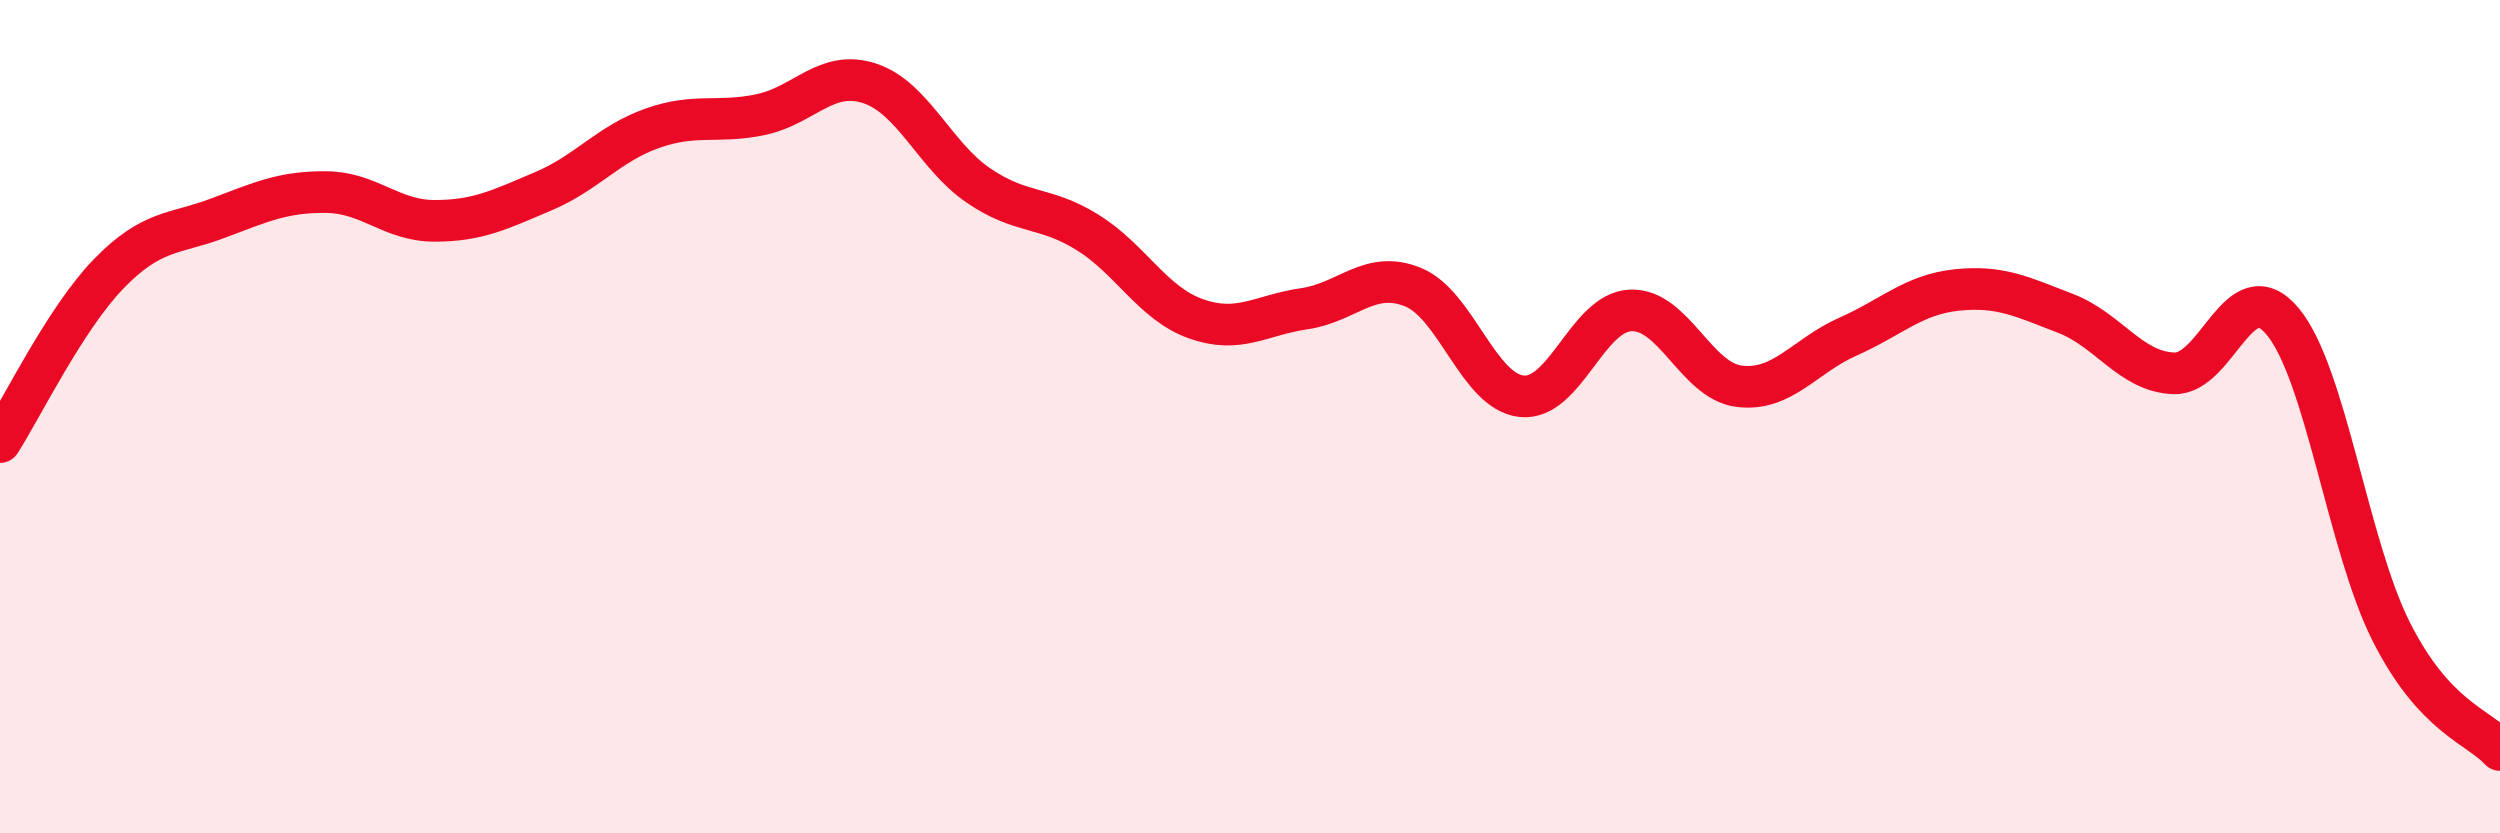
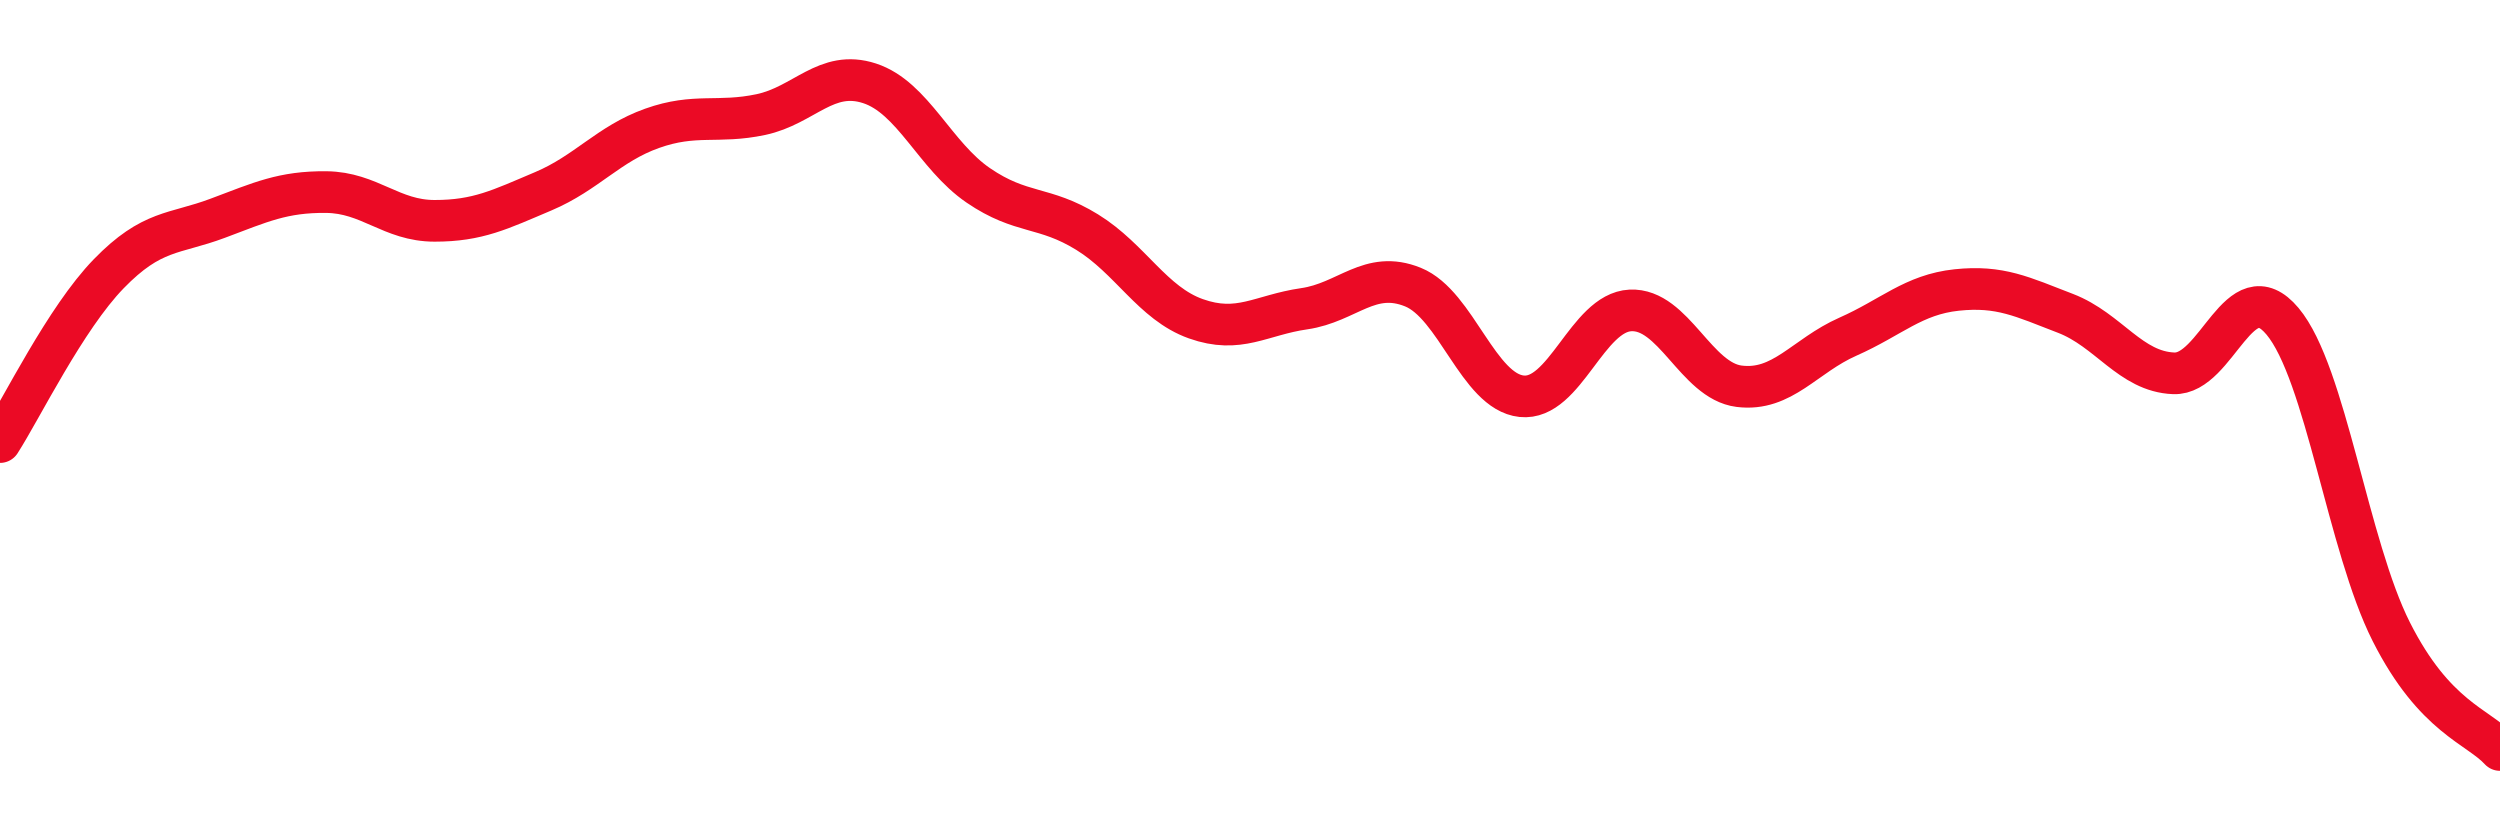
<svg xmlns="http://www.w3.org/2000/svg" width="60" height="20" viewBox="0 0 60 20">
-   <path d="M 0,10.61 C 0.52,9.8 1.57,7.64 2.61,6.57 C 3.65,5.5 4.18,5.63 5.22,5.24 C 6.26,4.85 6.79,4.6 7.83,4.61 C 8.87,4.62 9.39,5.3 10.43,5.3 C 11.47,5.3 12,5.03 13.04,4.59 C 14.08,4.15 14.61,3.45 15.65,3.08 C 16.69,2.71 17.22,2.97 18.26,2.75 C 19.3,2.53 19.83,1.66 20.87,2 C 21.91,2.34 22.44,3.74 23.48,4.45 C 24.52,5.16 25.05,4.93 26.09,5.57 C 27.13,6.21 27.66,7.28 28.7,7.65 C 29.74,8.02 30.26,7.56 31.3,7.41 C 32.34,7.26 32.87,6.47 33.91,6.89 C 34.95,7.31 35.48,9.4 36.52,9.51 C 37.56,9.62 38.09,7.5 39.13,7.45 C 40.17,7.4 40.7,9.14 41.74,9.27 C 42.78,9.4 43.31,8.54 44.35,8.08 C 45.39,7.62 45.92,7.07 46.96,6.96 C 48,6.85 48.53,7.12 49.57,7.52 C 50.61,7.92 51.13,8.92 52.17,8.96 C 53.21,9 53.74,6.47 54.78,7.71 C 55.82,8.95 56.35,13.1 57.39,15.16 C 58.43,17.22 59.48,17.43 60,18L60 20L0 20Z" fill="#EB0A25" opacity="0.1" stroke-linecap="round" stroke-linejoin="round" />
  <path d="M 0,10.61 C 0.52,9.8 1.57,7.64 2.61,6.57 C 3.65,5.5 4.18,5.63 5.22,5.24 C 6.26,4.85 6.79,4.6 7.83,4.61 C 8.87,4.62 9.39,5.3 10.43,5.3 C 11.47,5.3 12,5.03 13.04,4.59 C 14.08,4.15 14.61,3.45 15.65,3.08 C 16.69,2.71 17.22,2.97 18.26,2.75 C 19.3,2.53 19.83,1.66 20.87,2 C 21.91,2.34 22.44,3.74 23.48,4.45 C 24.52,5.16 25.05,4.93 26.09,5.57 C 27.13,6.21 27.66,7.28 28.7,7.65 C 29.74,8.02 30.26,7.56 31.3,7.41 C 32.34,7.26 32.87,6.47 33.91,6.89 C 34.95,7.31 35.48,9.4 36.52,9.51 C 37.56,9.62 38.09,7.5 39.13,7.45 C 40.17,7.4 40.7,9.14 41.74,9.27 C 42.78,9.4 43.31,8.54 44.35,8.08 C 45.39,7.62 45.92,7.07 46.96,6.96 C 48,6.85 48.53,7.12 49.57,7.52 C 50.61,7.92 51.13,8.92 52.17,8.96 C 53.21,9 53.74,6.47 54.78,7.71 C 55.82,8.95 56.35,13.1 57.39,15.16 C 58.43,17.22 59.48,17.43 60,18" stroke="#EB0A25" stroke-width="1" fill="none" stroke-linecap="round" stroke-linejoin="round" />
</svg>